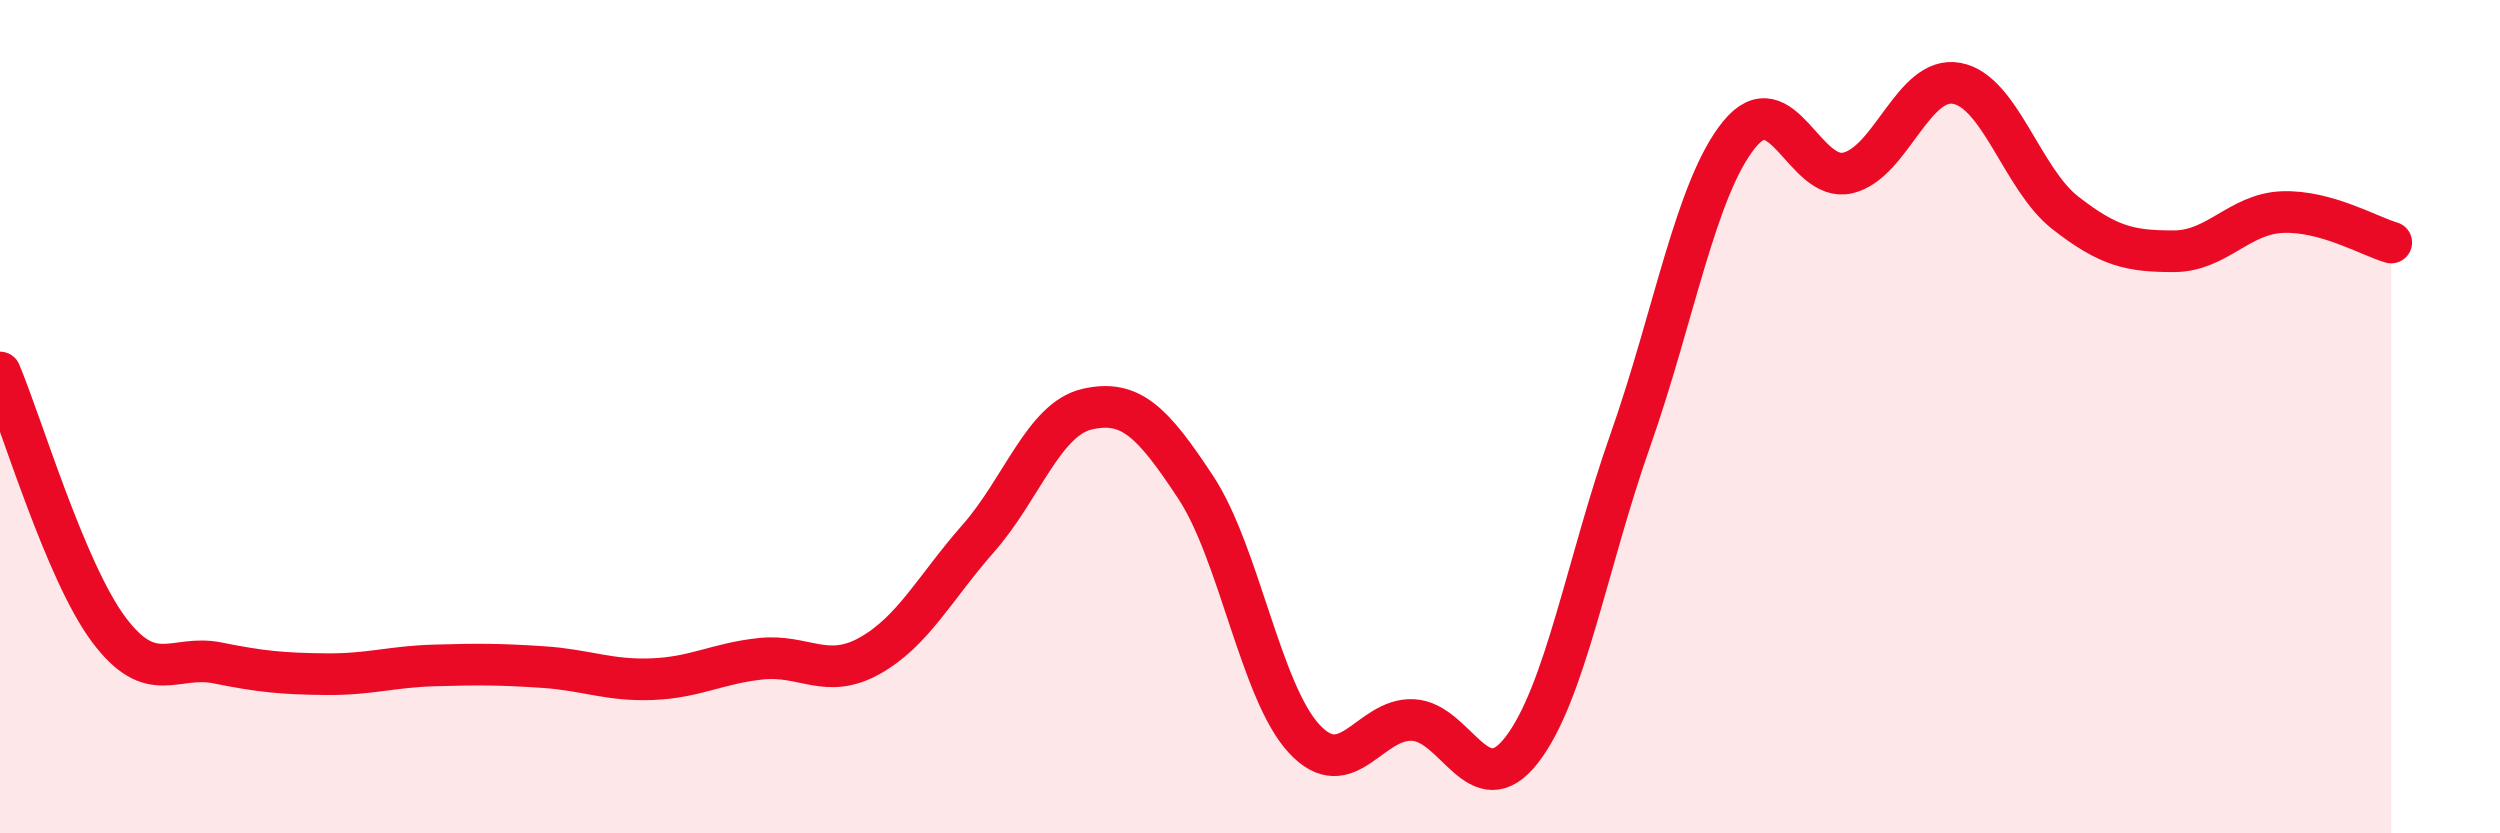
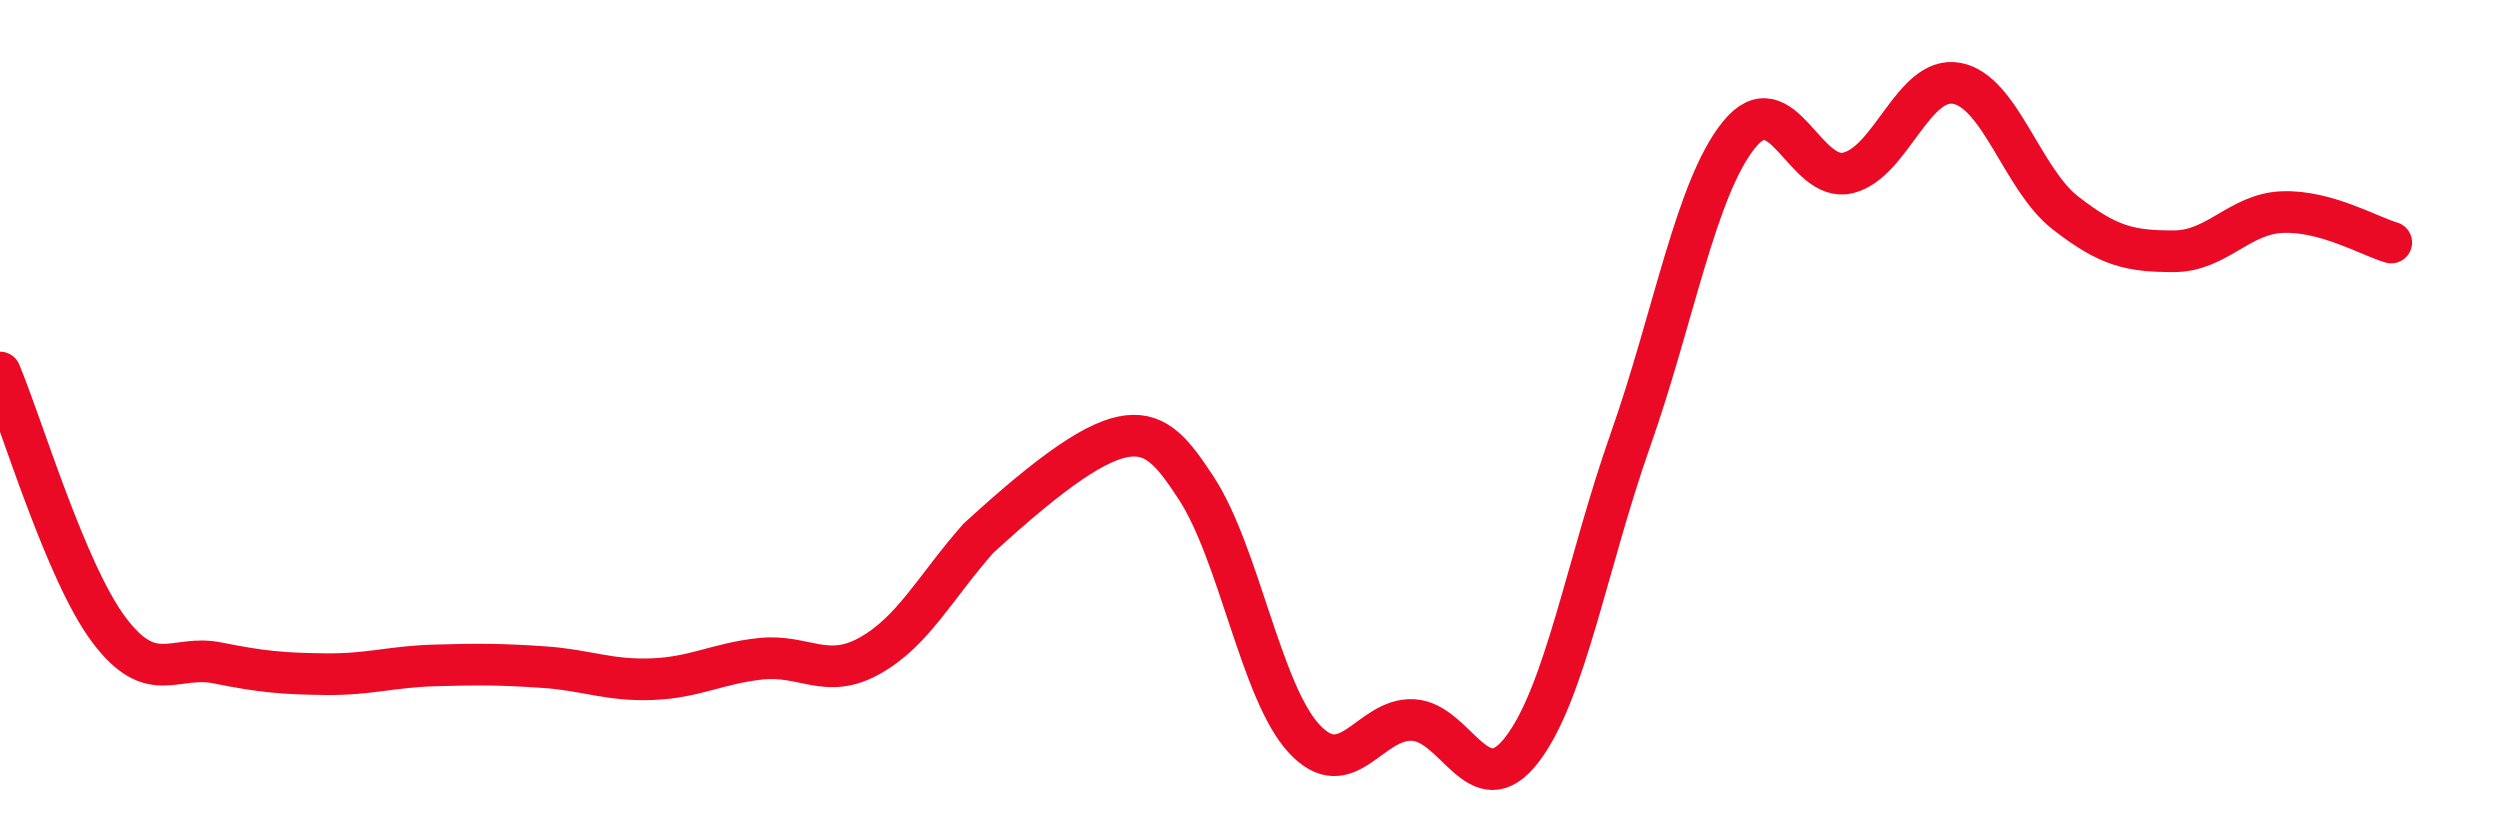
<svg xmlns="http://www.w3.org/2000/svg" width="60" height="20" viewBox="0 0 60 20">
-   <path d="M 0,8.94 C 0.52,10.17 1.57,13.72 2.61,15.11 C 3.65,16.5 4.18,15.7 5.22,15.91 C 6.26,16.12 6.79,16.17 7.83,16.18 C 8.87,16.19 9.39,16 10.43,15.97 C 11.47,15.94 12,15.94 13.04,16.01 C 14.08,16.08 14.61,16.34 15.65,16.3 C 16.69,16.26 17.22,15.92 18.26,15.81 C 19.3,15.7 19.83,16.32 20.87,15.74 C 21.91,15.16 22.44,14.1 23.48,12.92 C 24.52,11.74 25.05,10.06 26.09,9.82 C 27.13,9.58 27.66,10.12 28.7,11.7 C 29.74,13.28 30.26,16.61 31.3,17.73 C 32.34,18.85 32.87,17.23 33.91,17.28 C 34.95,17.33 35.48,19.34 36.52,18 C 37.56,16.66 38.09,13.51 39.13,10.56 C 40.17,7.61 40.7,4.51 41.74,3.23 C 42.78,1.95 43.31,4.4 44.35,4.15 C 45.39,3.9 45.92,1.81 46.96,2 C 48,2.19 48.53,4.3 49.57,5.11 C 50.61,5.92 51.13,6.03 52.17,6.03 C 53.21,6.03 53.74,5.13 54.78,5.09 C 55.82,5.05 56.87,5.67 57.39,5.82L57.39 20L0 20Z" fill="#EB0A25" opacity="0.1" stroke-linecap="round" stroke-linejoin="round" />
-   <path d="M 0,8.94 C 0.52,10.17 1.57,13.72 2.61,15.11 C 3.65,16.5 4.18,15.7 5.22,15.91 C 6.26,16.12 6.79,16.17 7.83,16.18 C 8.87,16.19 9.39,16 10.43,15.97 C 11.47,15.94 12,15.94 13.04,16.01 C 14.08,16.08 14.61,16.34 15.65,16.3 C 16.69,16.26 17.22,15.92 18.26,15.81 C 19.3,15.7 19.83,16.32 20.87,15.74 C 21.91,15.16 22.44,14.1 23.48,12.92 C 24.52,11.74 25.05,10.06 26.09,9.82 C 27.13,9.58 27.66,10.12 28.7,11.7 C 29.74,13.28 30.26,16.61 31.3,17.73 C 32.34,18.85 32.87,17.23 33.91,17.28 C 34.95,17.33 35.48,19.34 36.52,18 C 37.56,16.66 38.09,13.51 39.13,10.56 C 40.17,7.61 40.7,4.51 41.74,3.23 C 42.78,1.95 43.31,4.4 44.35,4.15 C 45.39,3.9 45.92,1.81 46.96,2 C 48,2.19 48.53,4.3 49.57,5.11 C 50.61,5.92 51.13,6.03 52.17,6.03 C 53.21,6.03 53.74,5.13 54.78,5.09 C 55.82,5.05 56.87,5.67 57.39,5.82" stroke="#EB0A25" stroke-width="1" fill="none" stroke-linecap="round" stroke-linejoin="round" />
+   <path d="M 0,8.94 C 0.52,10.17 1.57,13.72 2.61,15.11 C 3.65,16.5 4.18,15.7 5.22,15.91 C 6.26,16.12 6.79,16.17 7.83,16.18 C 8.87,16.19 9.39,16 10.43,15.97 C 11.47,15.94 12,15.94 13.04,16.01 C 14.08,16.08 14.61,16.34 15.65,16.3 C 16.69,16.26 17.22,15.92 18.26,15.81 C 19.3,15.7 19.83,16.32 20.87,15.74 C 21.91,15.16 22.44,14.1 23.48,12.92 C 27.13,9.58 27.66,10.12 28.7,11.7 C 29.74,13.28 30.26,16.61 31.3,17.73 C 32.34,18.85 32.87,17.23 33.91,17.28 C 34.95,17.33 35.48,19.34 36.52,18 C 37.56,16.66 38.09,13.51 39.13,10.56 C 40.17,7.61 40.7,4.51 41.74,3.23 C 42.78,1.95 43.31,4.4 44.35,4.15 C 45.39,3.9 45.92,1.81 46.96,2 C 48,2.19 48.53,4.3 49.57,5.11 C 50.61,5.92 51.13,6.03 52.17,6.03 C 53.21,6.03 53.74,5.13 54.78,5.09 C 55.82,5.05 56.87,5.67 57.39,5.82" stroke="#EB0A25" stroke-width="1" fill="none" stroke-linecap="round" stroke-linejoin="round" />
</svg>